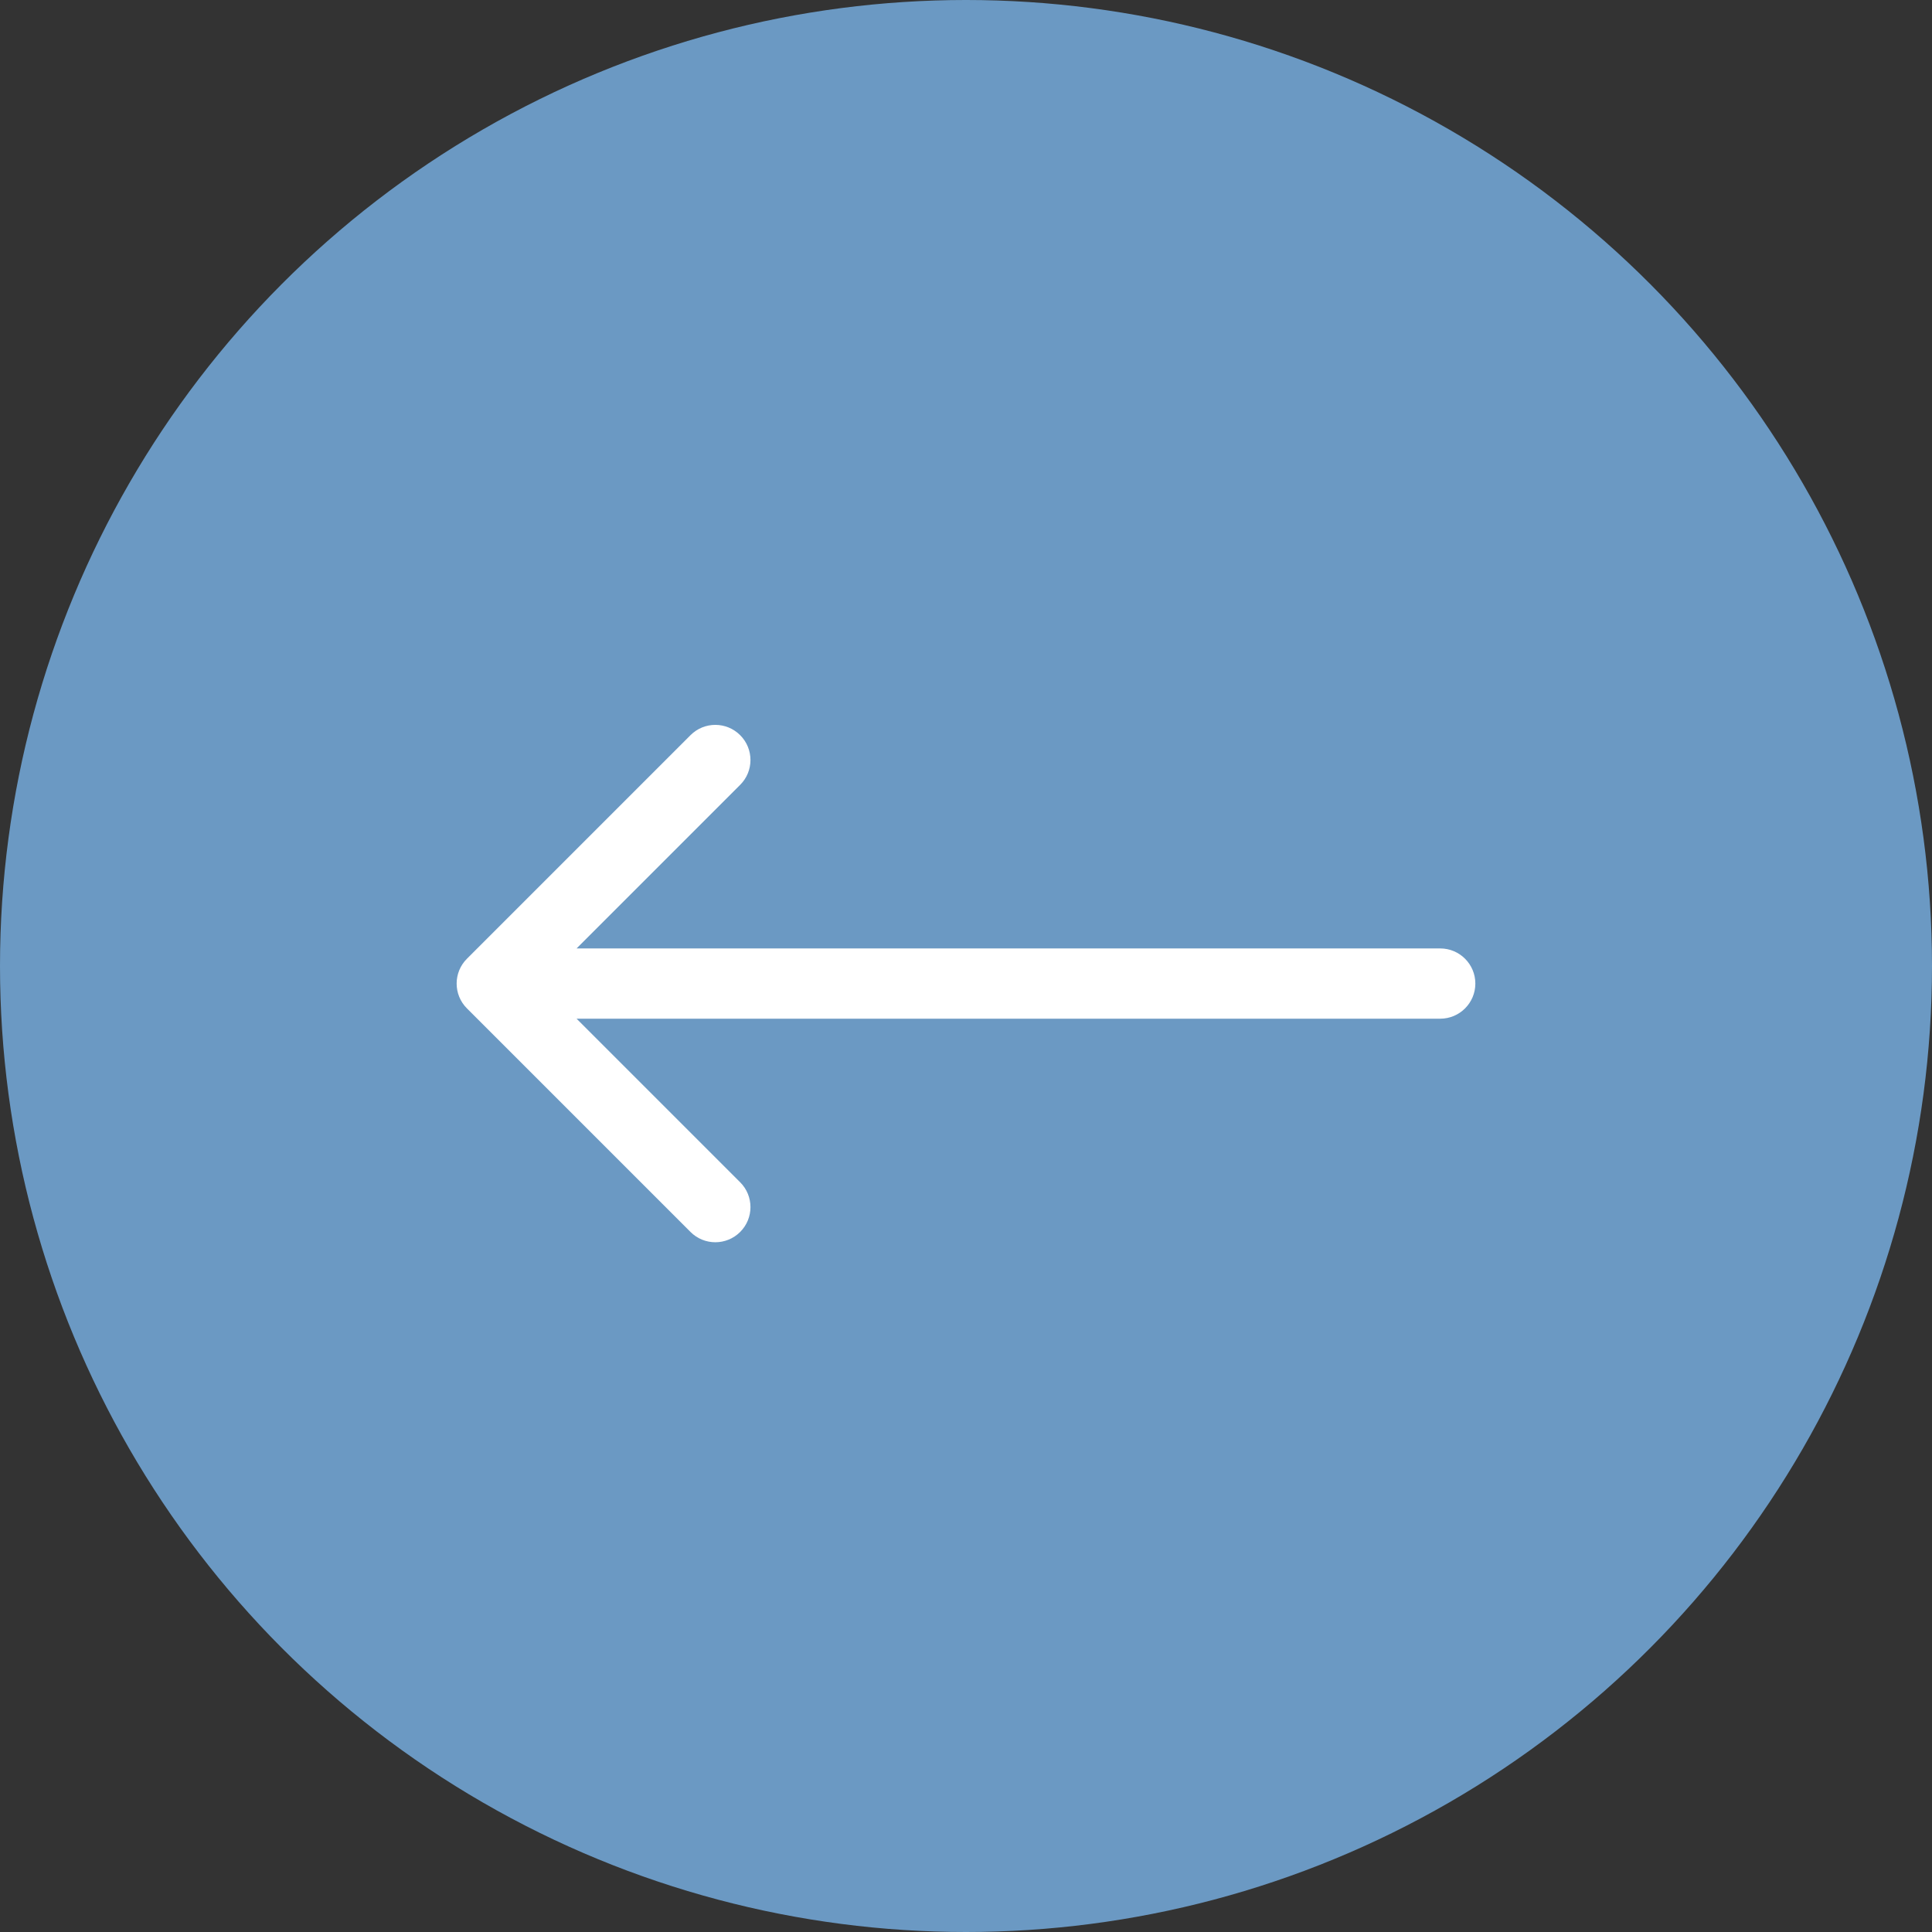
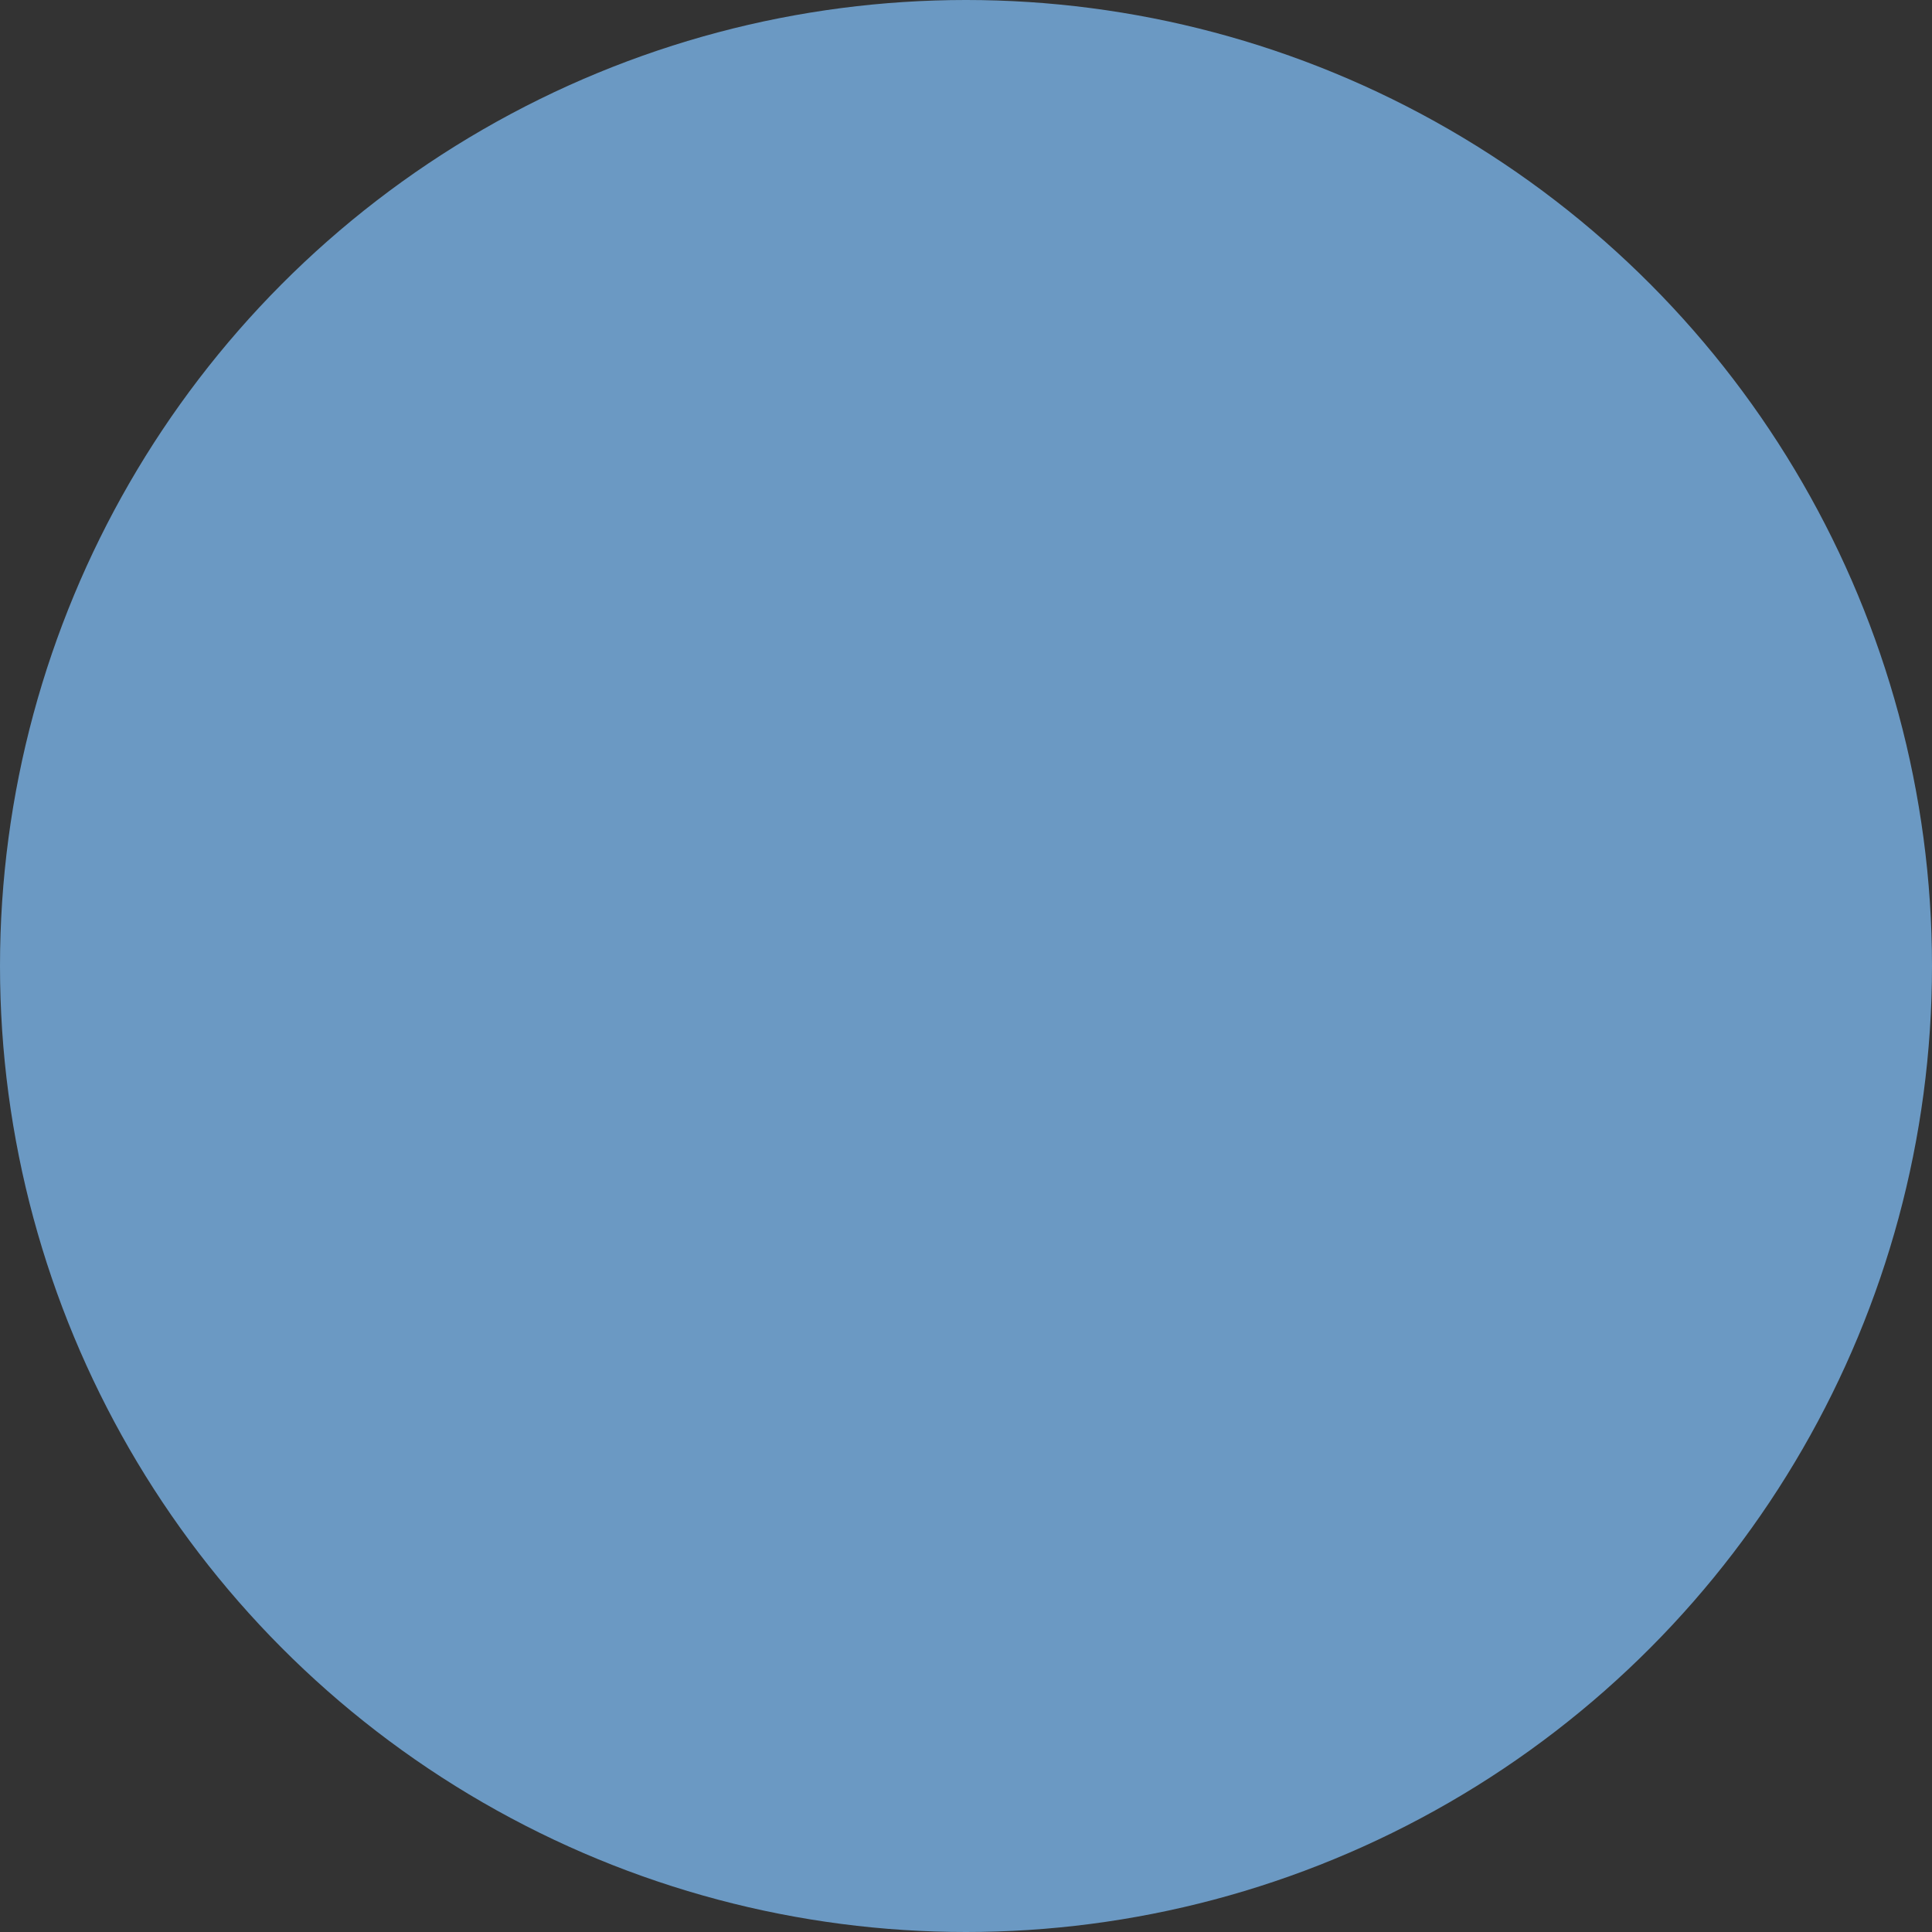
<svg xmlns="http://www.w3.org/2000/svg" width="55" height="55" viewBox="0 0 55 55" fill="none">
  <rect x="0" y="0" width="55" height="55" fill="#333333" stroke="none" />
  <circle cx="27.5" cy="27.5" r="27.5" transform="matrix(-1 0 0 1 55 0)" fill="#6B99C3" />
-   <path d="M41 27C41.552 27 42 27.448 42 28C42 28.552 41.552 29 41 29V27ZM13.293 28.707C12.902 28.317 12.902 27.683 13.293 27.293L19.657 20.929C20.047 20.538 20.68 20.538 21.071 20.929C21.462 21.32 21.462 21.953 21.071 22.343L15.414 28L21.071 33.657C21.462 34.047 21.462 34.681 21.071 35.071C20.68 35.462 20.047 35.462 19.657 35.071L13.293 28.707ZM41 29H14V27H41V29Z" fill="white" />
</svg>